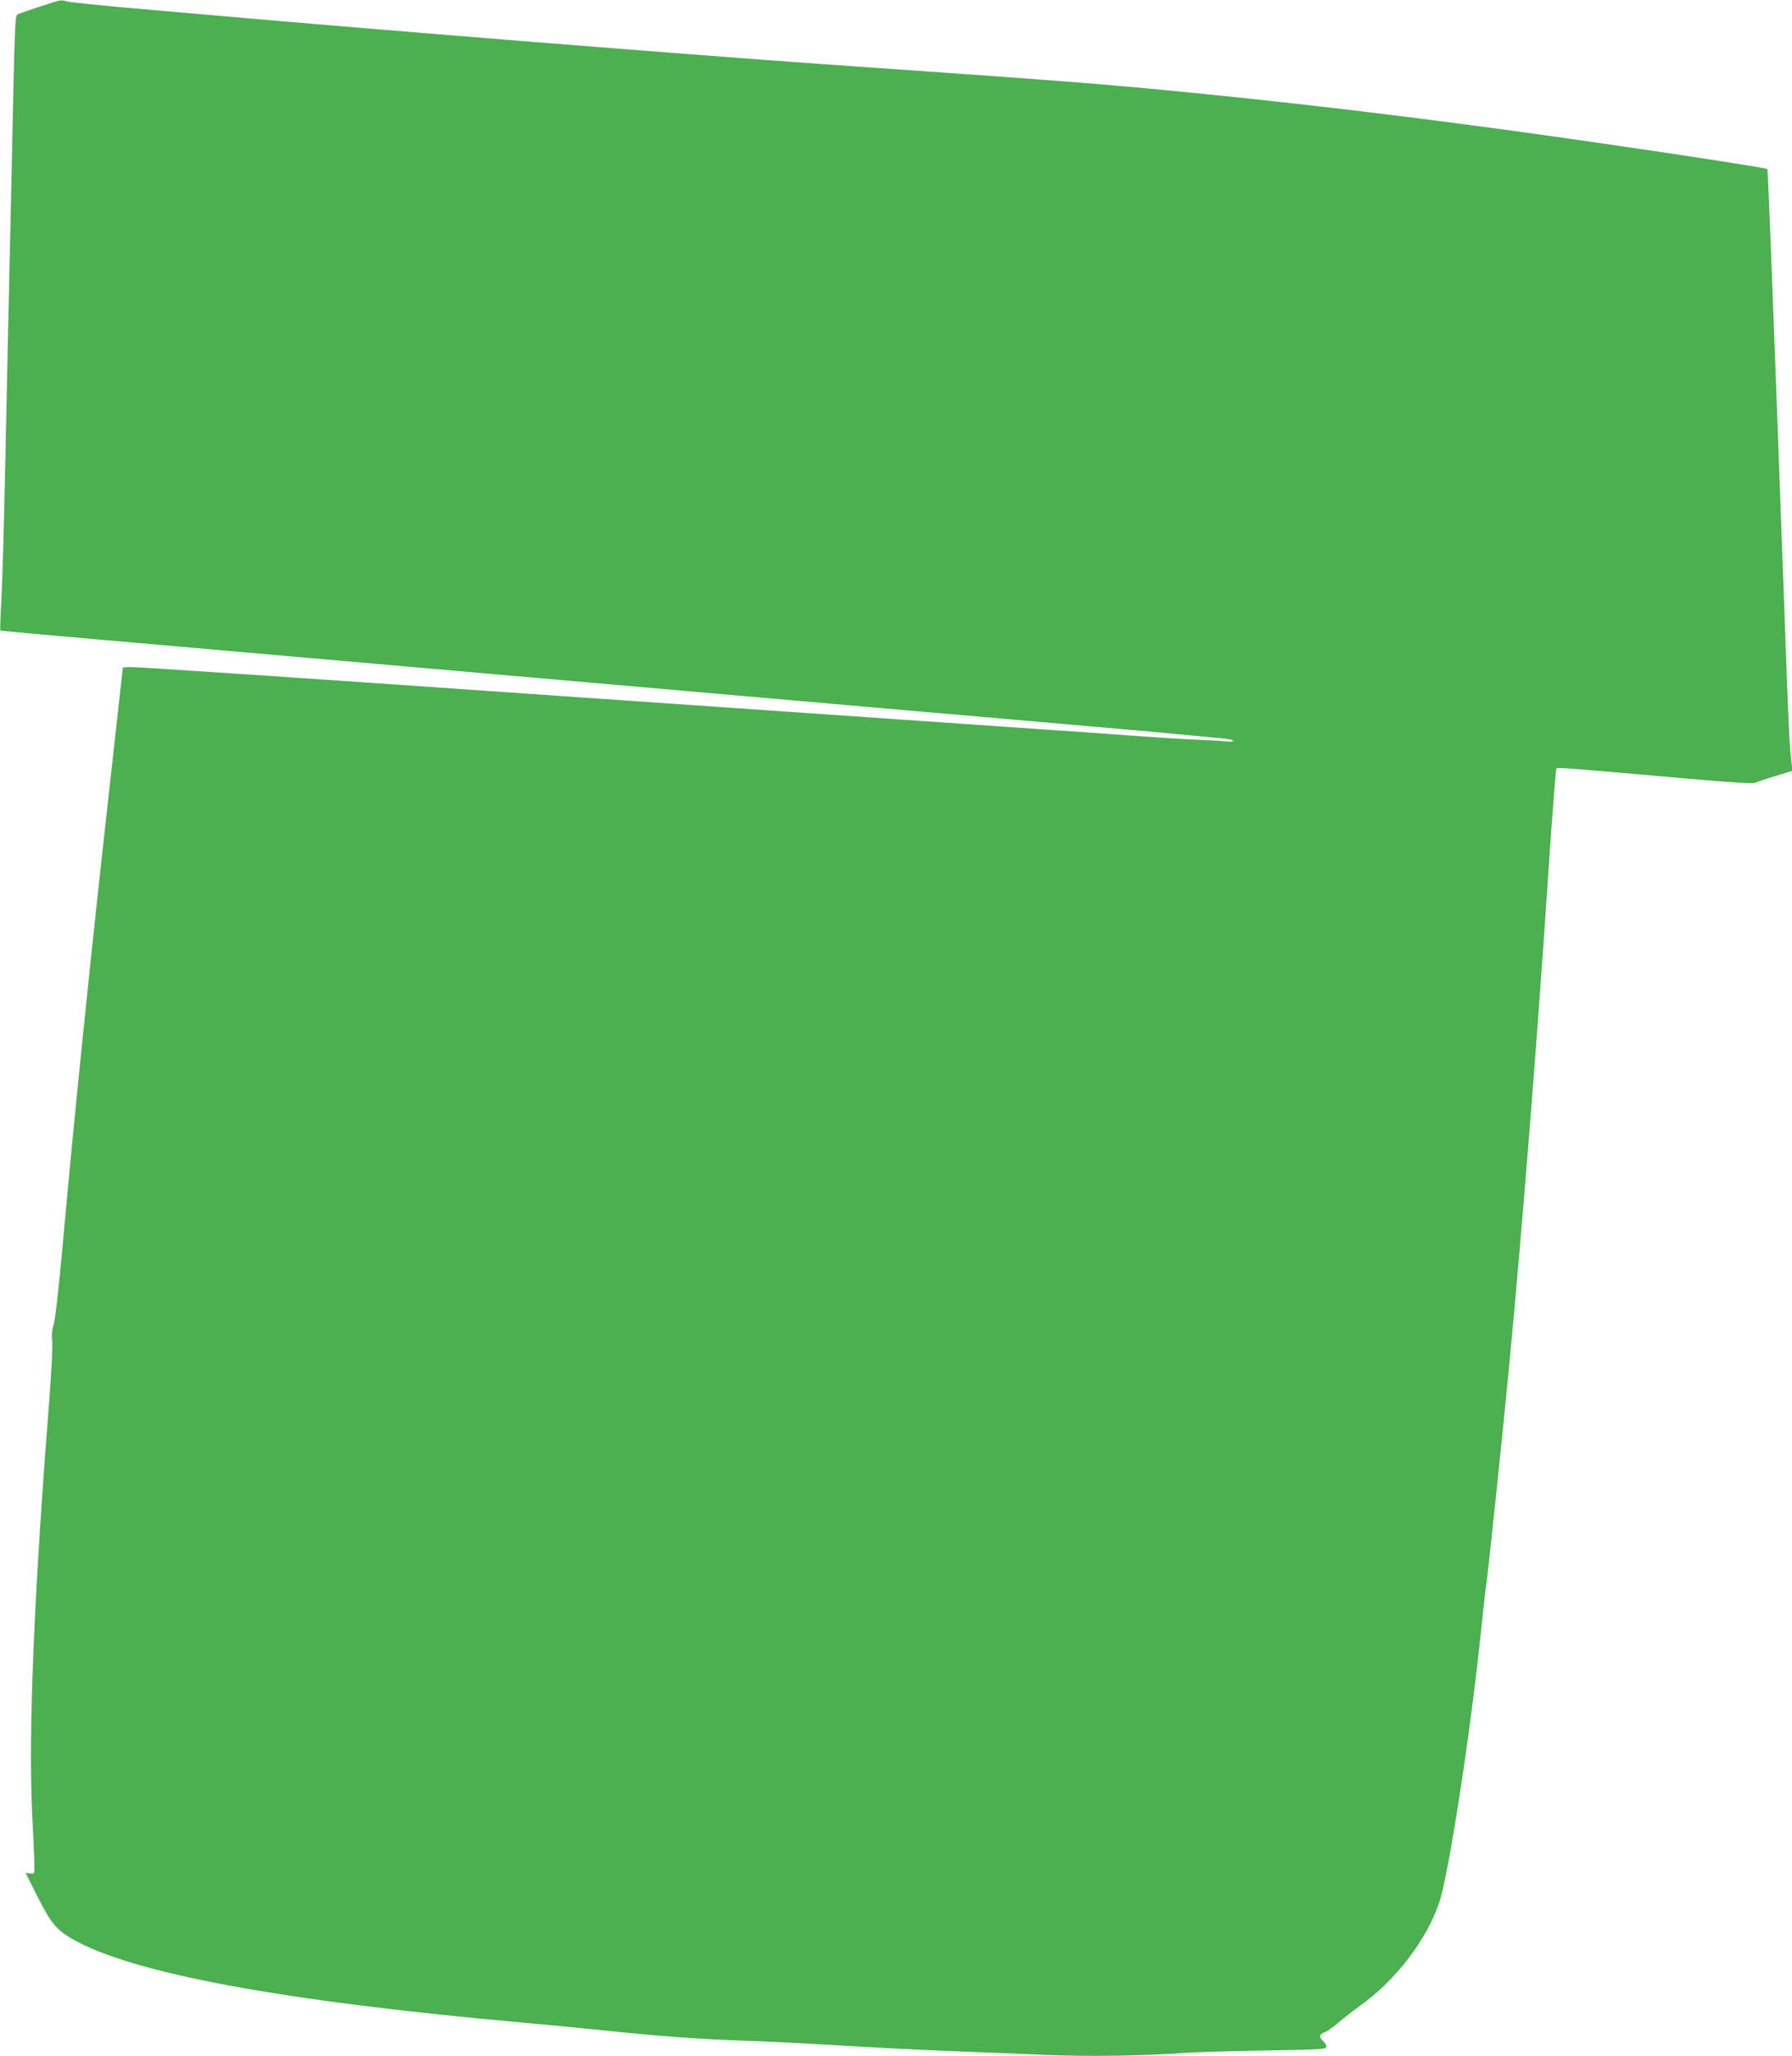
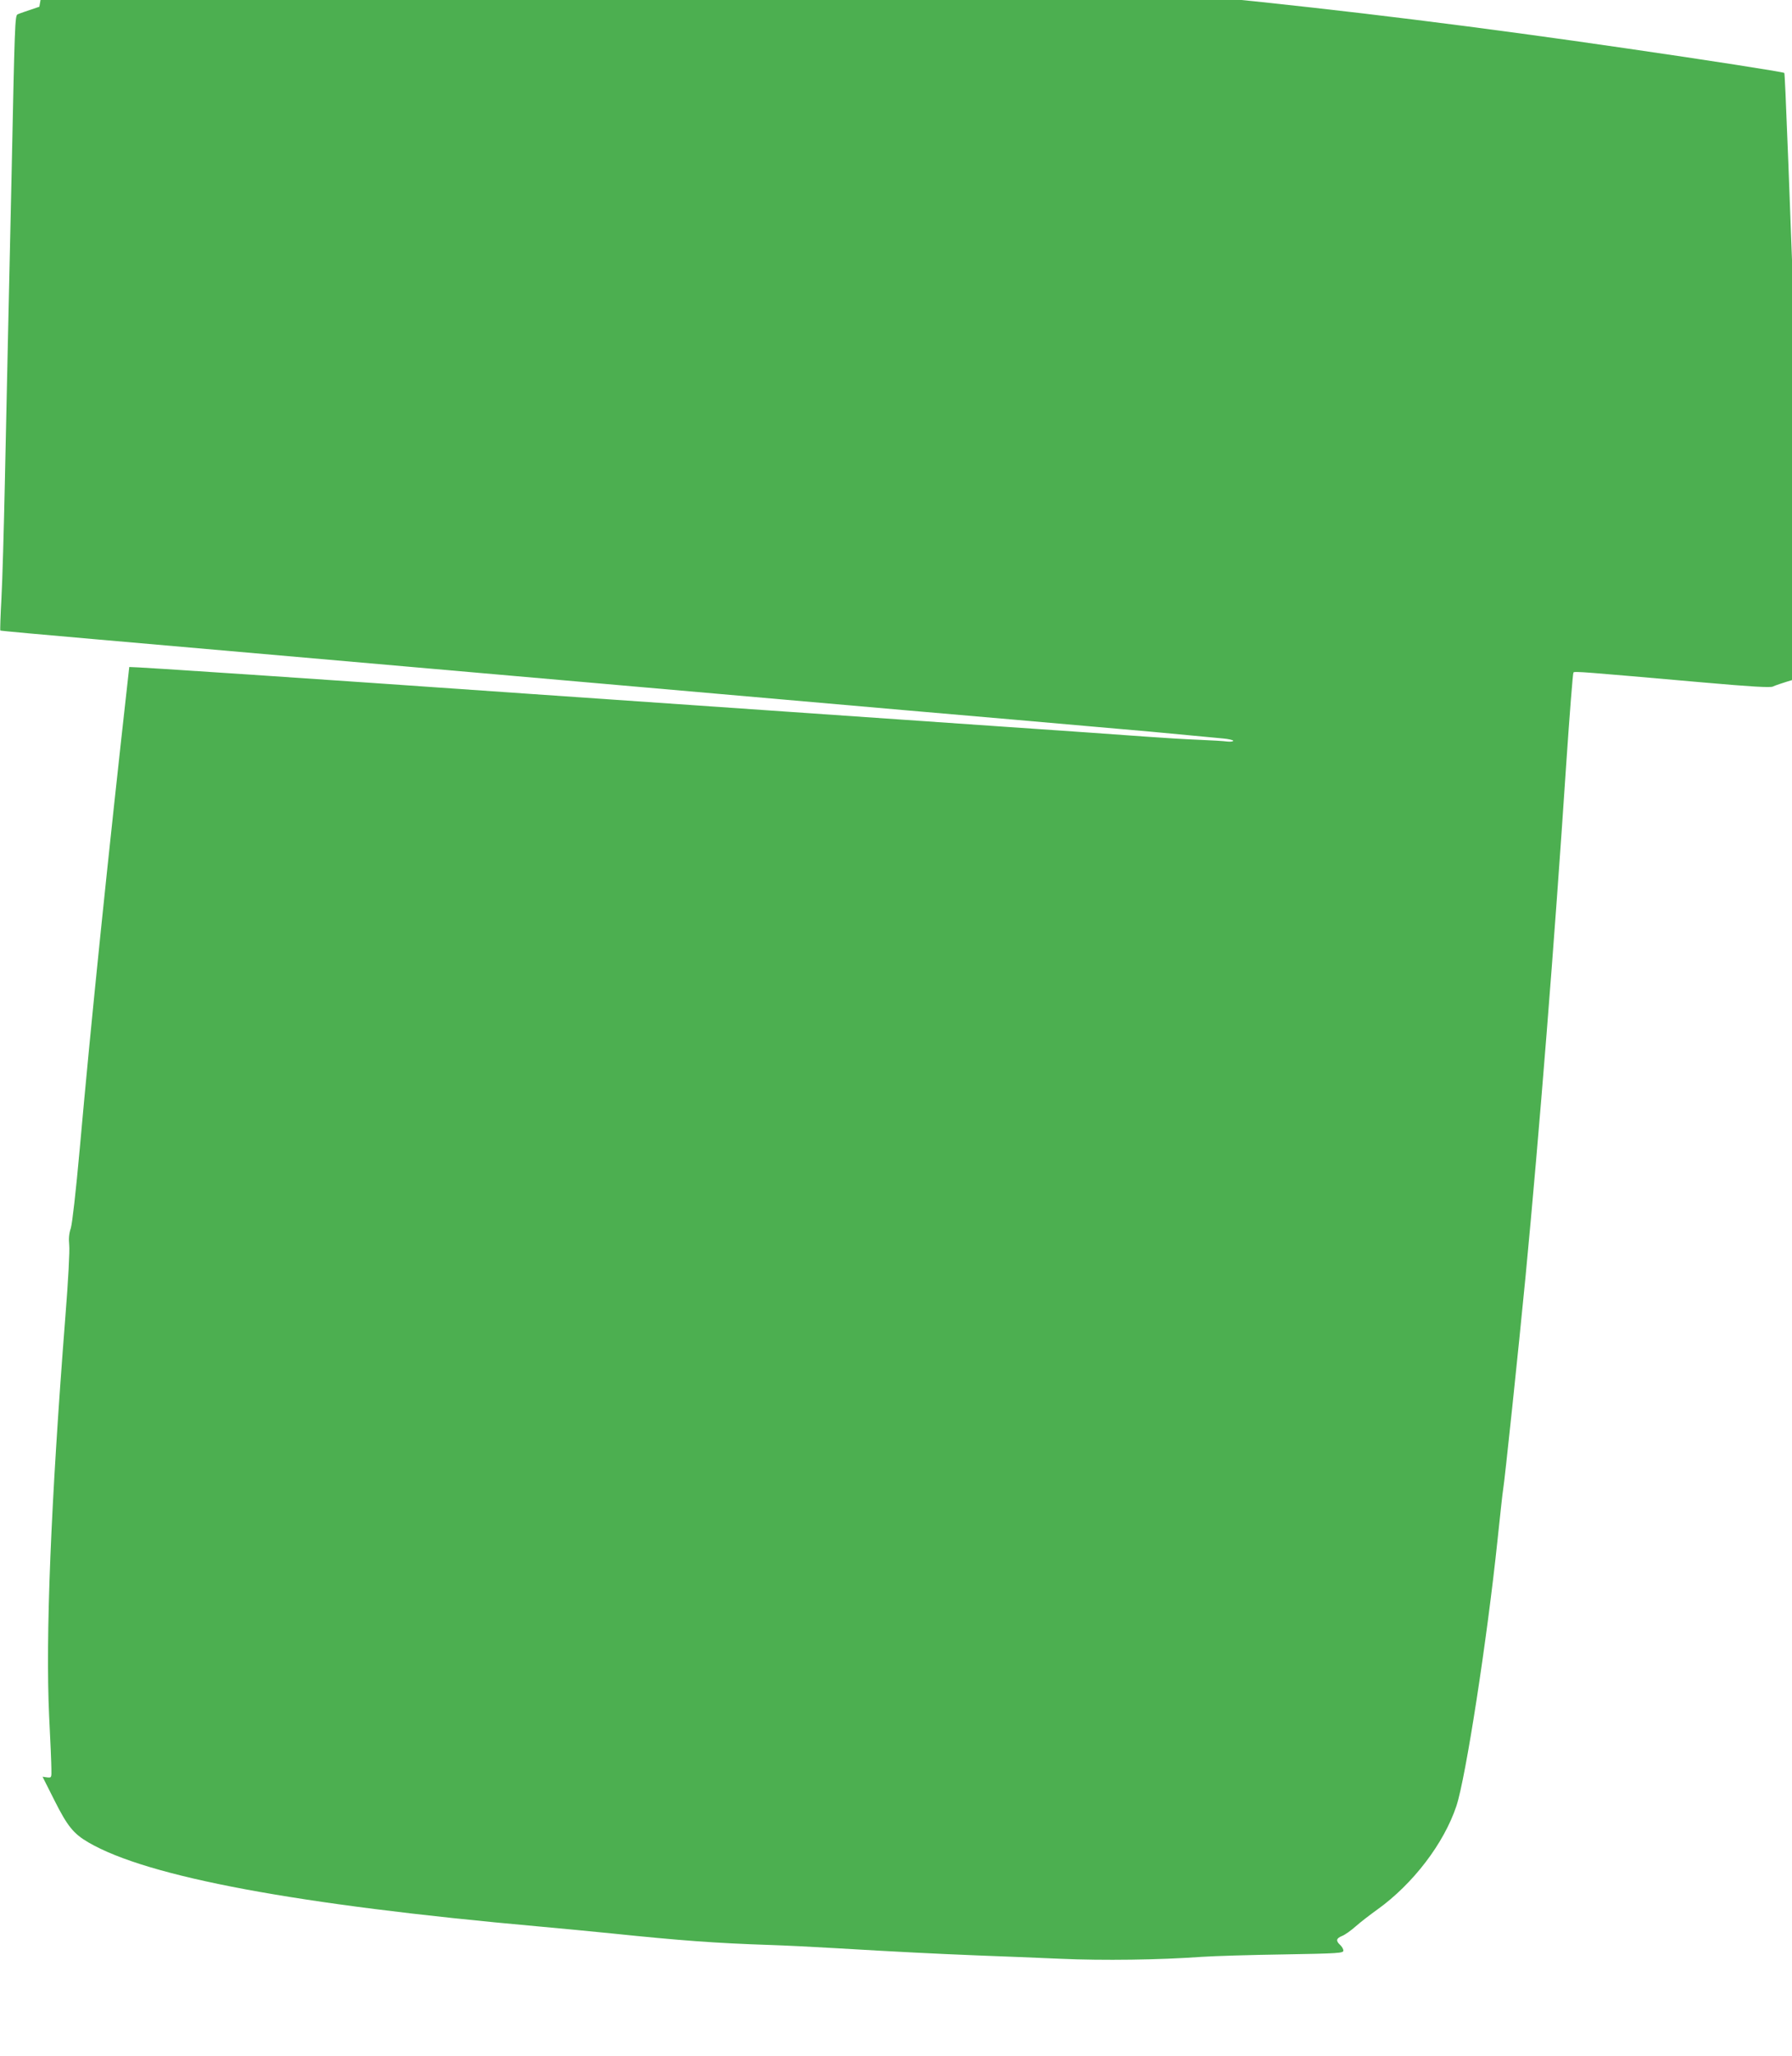
<svg xmlns="http://www.w3.org/2000/svg" version="1.0" width="1116pt" height="1280pt" viewBox="0 0 1116 1280" preserveAspectRatio="xMidYMid meet">
  <g transform="translate(0,1280) scale(0.1,-0.1)" fill="#4caf50" stroke="none">
-     <path d="M245 12758 c-66 -22 -127 -43 -135 -47 -17 -9 -18 -42 -39 -1051 -6 -289 -16 -714 -21 -945 -5 -231 -14 -649 -20 -930 -6 -280 -15 -599 -21 -708 -6 -109 -9 -200 -7 -202 1 -2 266 -26 588 -54 824 -72 3595 -315 5035 -441 440 -38 982 -85 1205 -105 223 -19 477 -42 565 -51 88 -8 188 -18 223 -21 34 -3 62 -10 62 -14 0 -5 -17 -7 -37 -5 -21 3 -101 8 -178 11 -77 3 -228 12 -335 20 -107 8 -265 19 -350 25 -220 15 -424 29 -580 40 -74 5 -659 46 -1300 90 -1110 77 -1277 88 -1590 110 -1385 97 -2473 170 -2505 168 l-40 -3 -66 -595 c-134 -1196 -238 -2208 -308 -2995 -25 -277 -47 -468 -56 -498 -11 -33 -14 -65 -10 -105 4 -33 -6 -221 -24 -447 -91 -1164 -124 -1994 -101 -2486 8 -151 14 -299 14 -329 1 -54 1 -55 -27 -52 l-28 4 75 -149 c80 -159 118 -206 211 -260 369 -215 1299 -388 2805 -523 124 -11 331 -31 460 -44 416 -43 639 -60 975 -71 94 -3 278 -12 410 -20 407 -24 610 -34 880 -45 143 -5 379 -15 524 -21 266 -12 614 -7 881 12 74 5 303 12 508 15 344 6 372 8 372 24 0 9 -9 25 -20 35 -28 26 -25 41 12 56 18 7 56 34 84 59 28 25 89 72 135 105 222 159 415 411 493 645 58 174 191 1034 256 1655 17 160 32 301 35 315 9 49 96 874 140 1330 85 890 178 2053 253 3187 21 309 41 565 45 569 8 8 56 4 806 -62 305 -27 419 -33 435 -26 11 6 68 25 125 42 l104 32 -6 51 c-13 107 -19 229 -42 882 -83 2262 -104 2807 -109 2813 -6 6 -494 82 -971 151 -923 135 -1771 240 -2585 321 -575 57 -817 76 -2315 180 -852 60 -2765 213 -3740 299 -181 16 -465 41 -630 55 -165 15 -319 31 -342 36 -50 12 -32 15 -178 -32z" />
+     <path d="M245 12758 c-66 -22 -127 -43 -135 -47 -17 -9 -18 -42 -39 -1051 -6 -289 -16 -714 -21 -945 -5 -231 -14 -649 -20 -930 -6 -280 -15 -599 -21 -708 -6 -109 -9 -200 -7 -202 1 -2 266 -26 588 -54 824 -72 3595 -315 5035 -441 440 -38 982 -85 1205 -105 223 -19 477 -42 565 -51 88 -8 188 -18 223 -21 34 -3 62 -10 62 -14 0 -5 -17 -7 -37 -5 -21 3 -101 8 -178 11 -77 3 -228 12 -335 20 -107 8 -265 19 -350 25 -220 15 -424 29 -580 40 -74 5 -659 46 -1300 90 -1110 77 -1277 88 -1590 110 -1385 97 -2473 170 -2505 168 c-134 -1196 -238 -2208 -308 -2995 -25 -277 -47 -468 -56 -498 -11 -33 -14 -65 -10 -105 4 -33 -6 -221 -24 -447 -91 -1164 -124 -1994 -101 -2486 8 -151 14 -299 14 -329 1 -54 1 -55 -27 -52 l-28 4 75 -149 c80 -159 118 -206 211 -260 369 -215 1299 -388 2805 -523 124 -11 331 -31 460 -44 416 -43 639 -60 975 -71 94 -3 278 -12 410 -20 407 -24 610 -34 880 -45 143 -5 379 -15 524 -21 266 -12 614 -7 881 12 74 5 303 12 508 15 344 6 372 8 372 24 0 9 -9 25 -20 35 -28 26 -25 41 12 56 18 7 56 34 84 59 28 25 89 72 135 105 222 159 415 411 493 645 58 174 191 1034 256 1655 17 160 32 301 35 315 9 49 96 874 140 1330 85 890 178 2053 253 3187 21 309 41 565 45 569 8 8 56 4 806 -62 305 -27 419 -33 435 -26 11 6 68 25 125 42 l104 32 -6 51 c-13 107 -19 229 -42 882 -83 2262 -104 2807 -109 2813 -6 6 -494 82 -971 151 -923 135 -1771 240 -2585 321 -575 57 -817 76 -2315 180 -852 60 -2765 213 -3740 299 -181 16 -465 41 -630 55 -165 15 -319 31 -342 36 -50 12 -32 15 -178 -32z" />
  </g>
</svg>